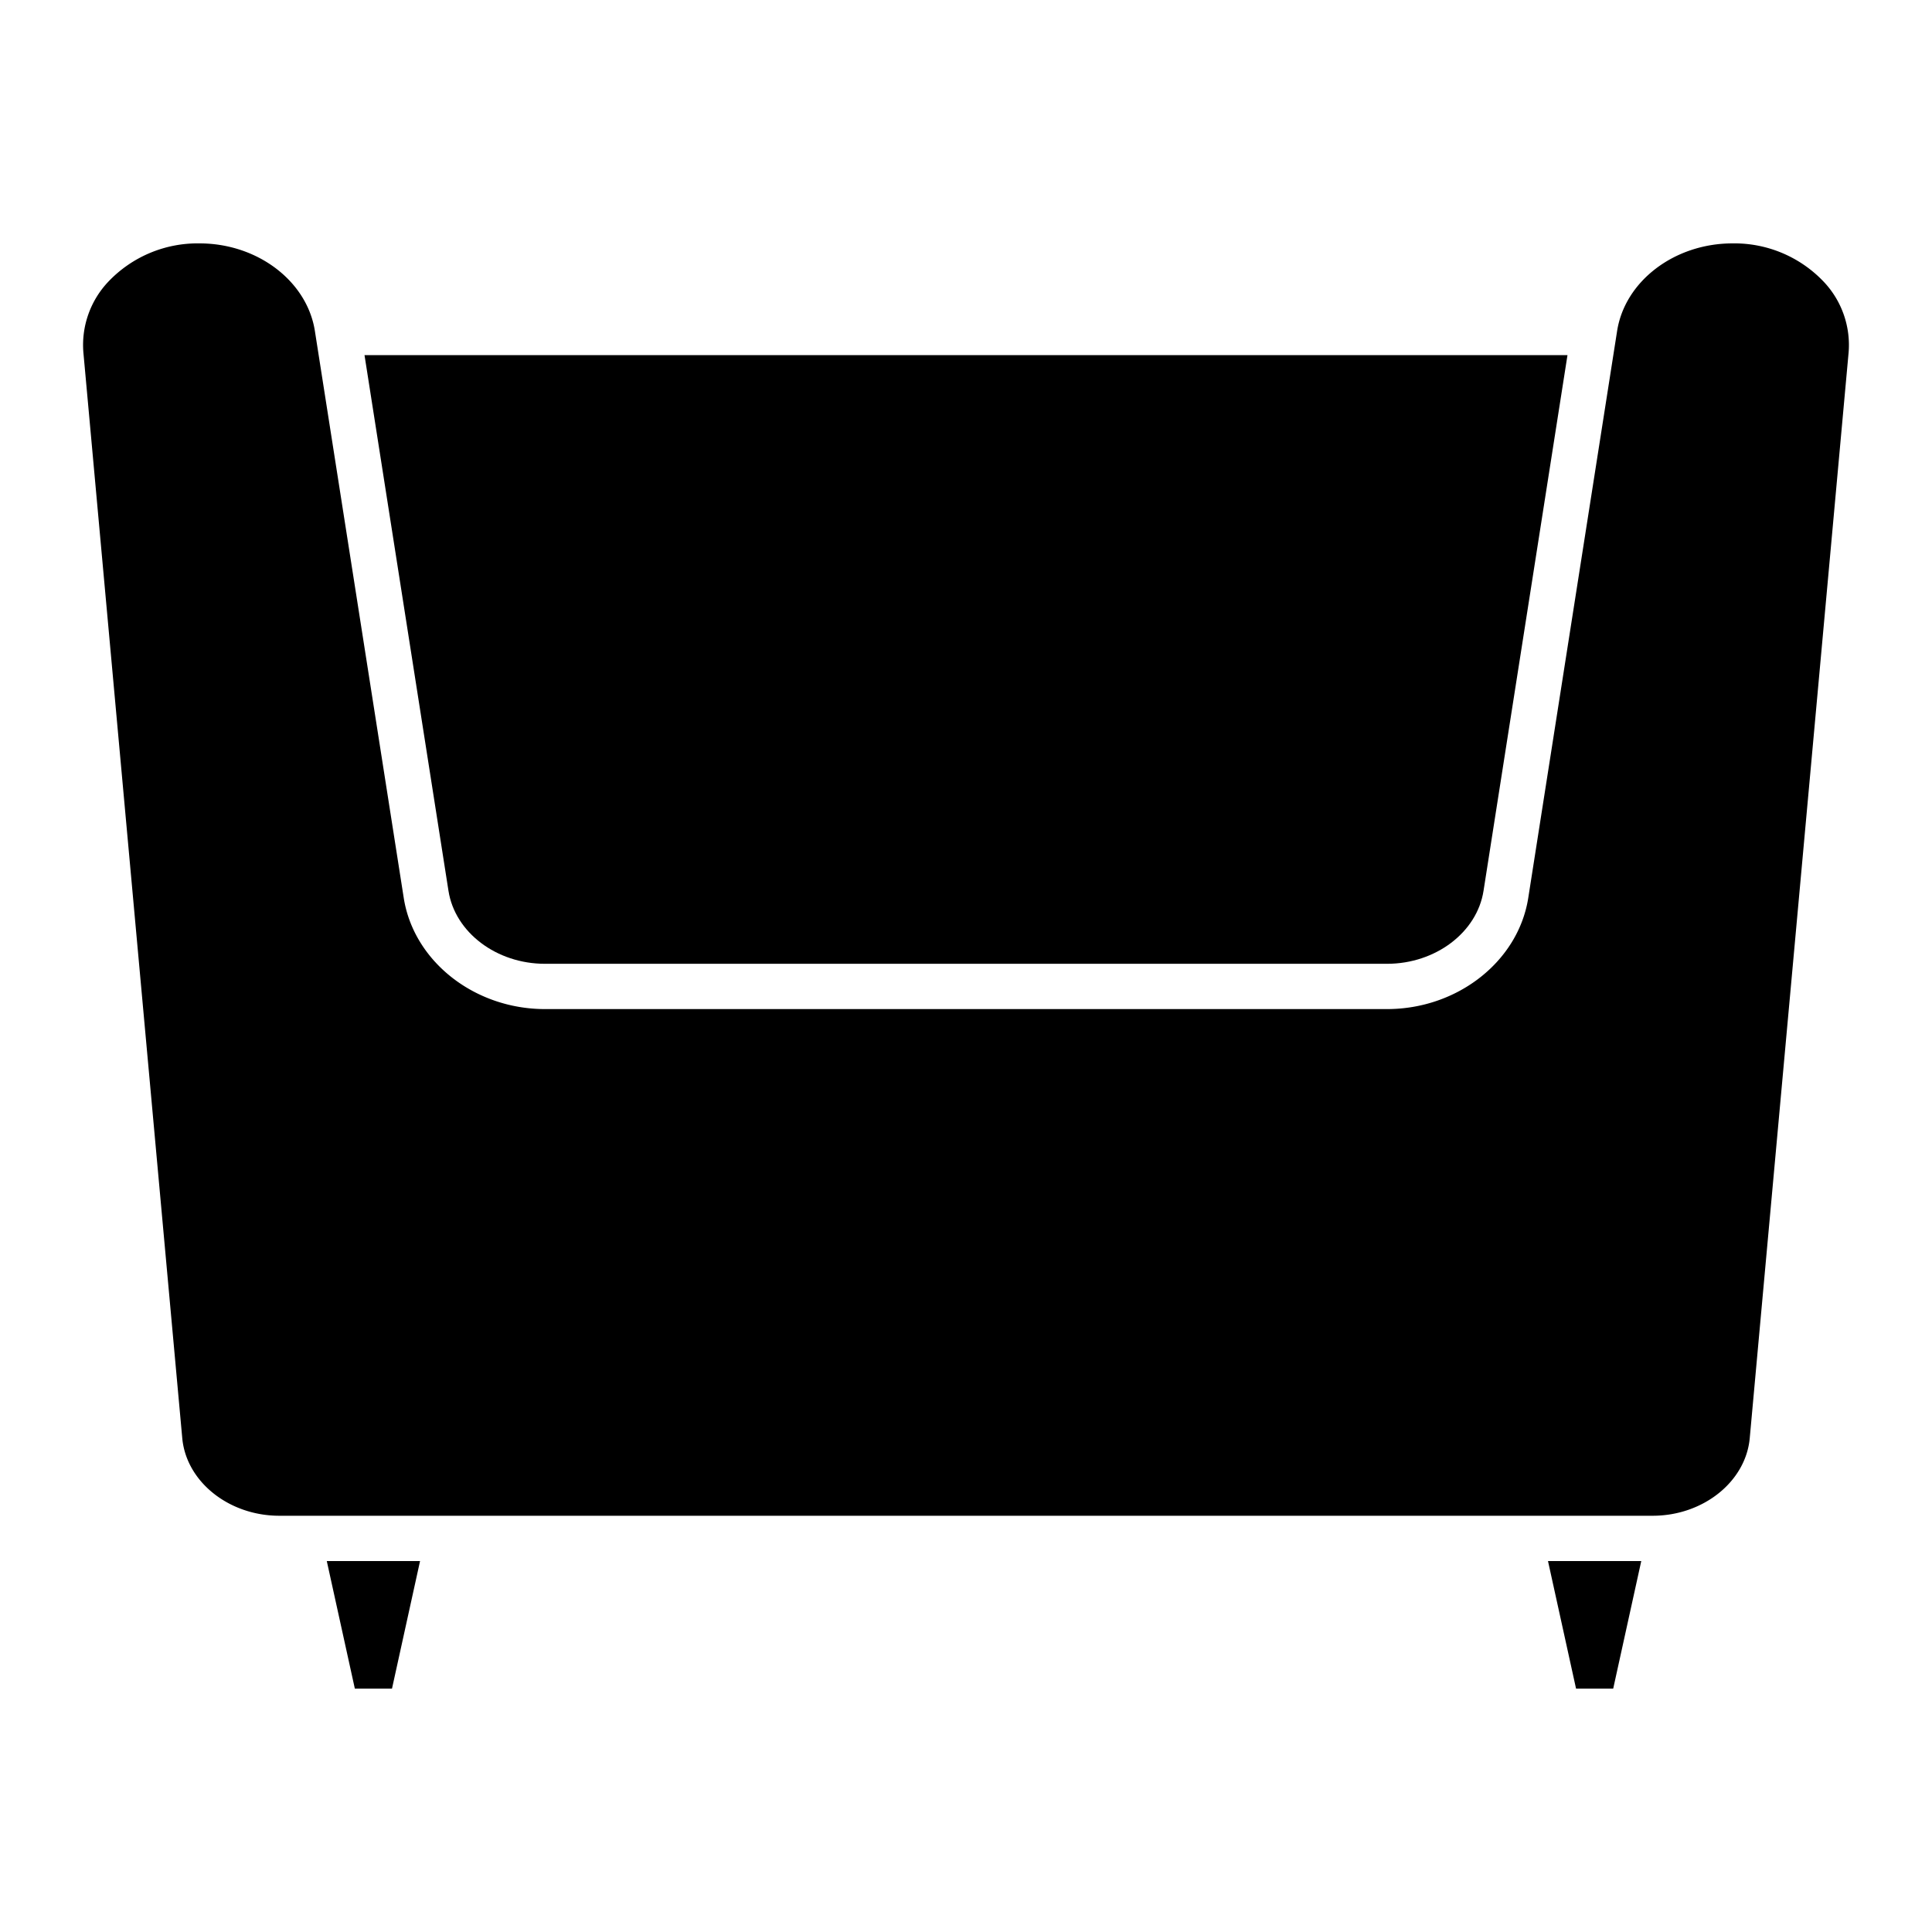
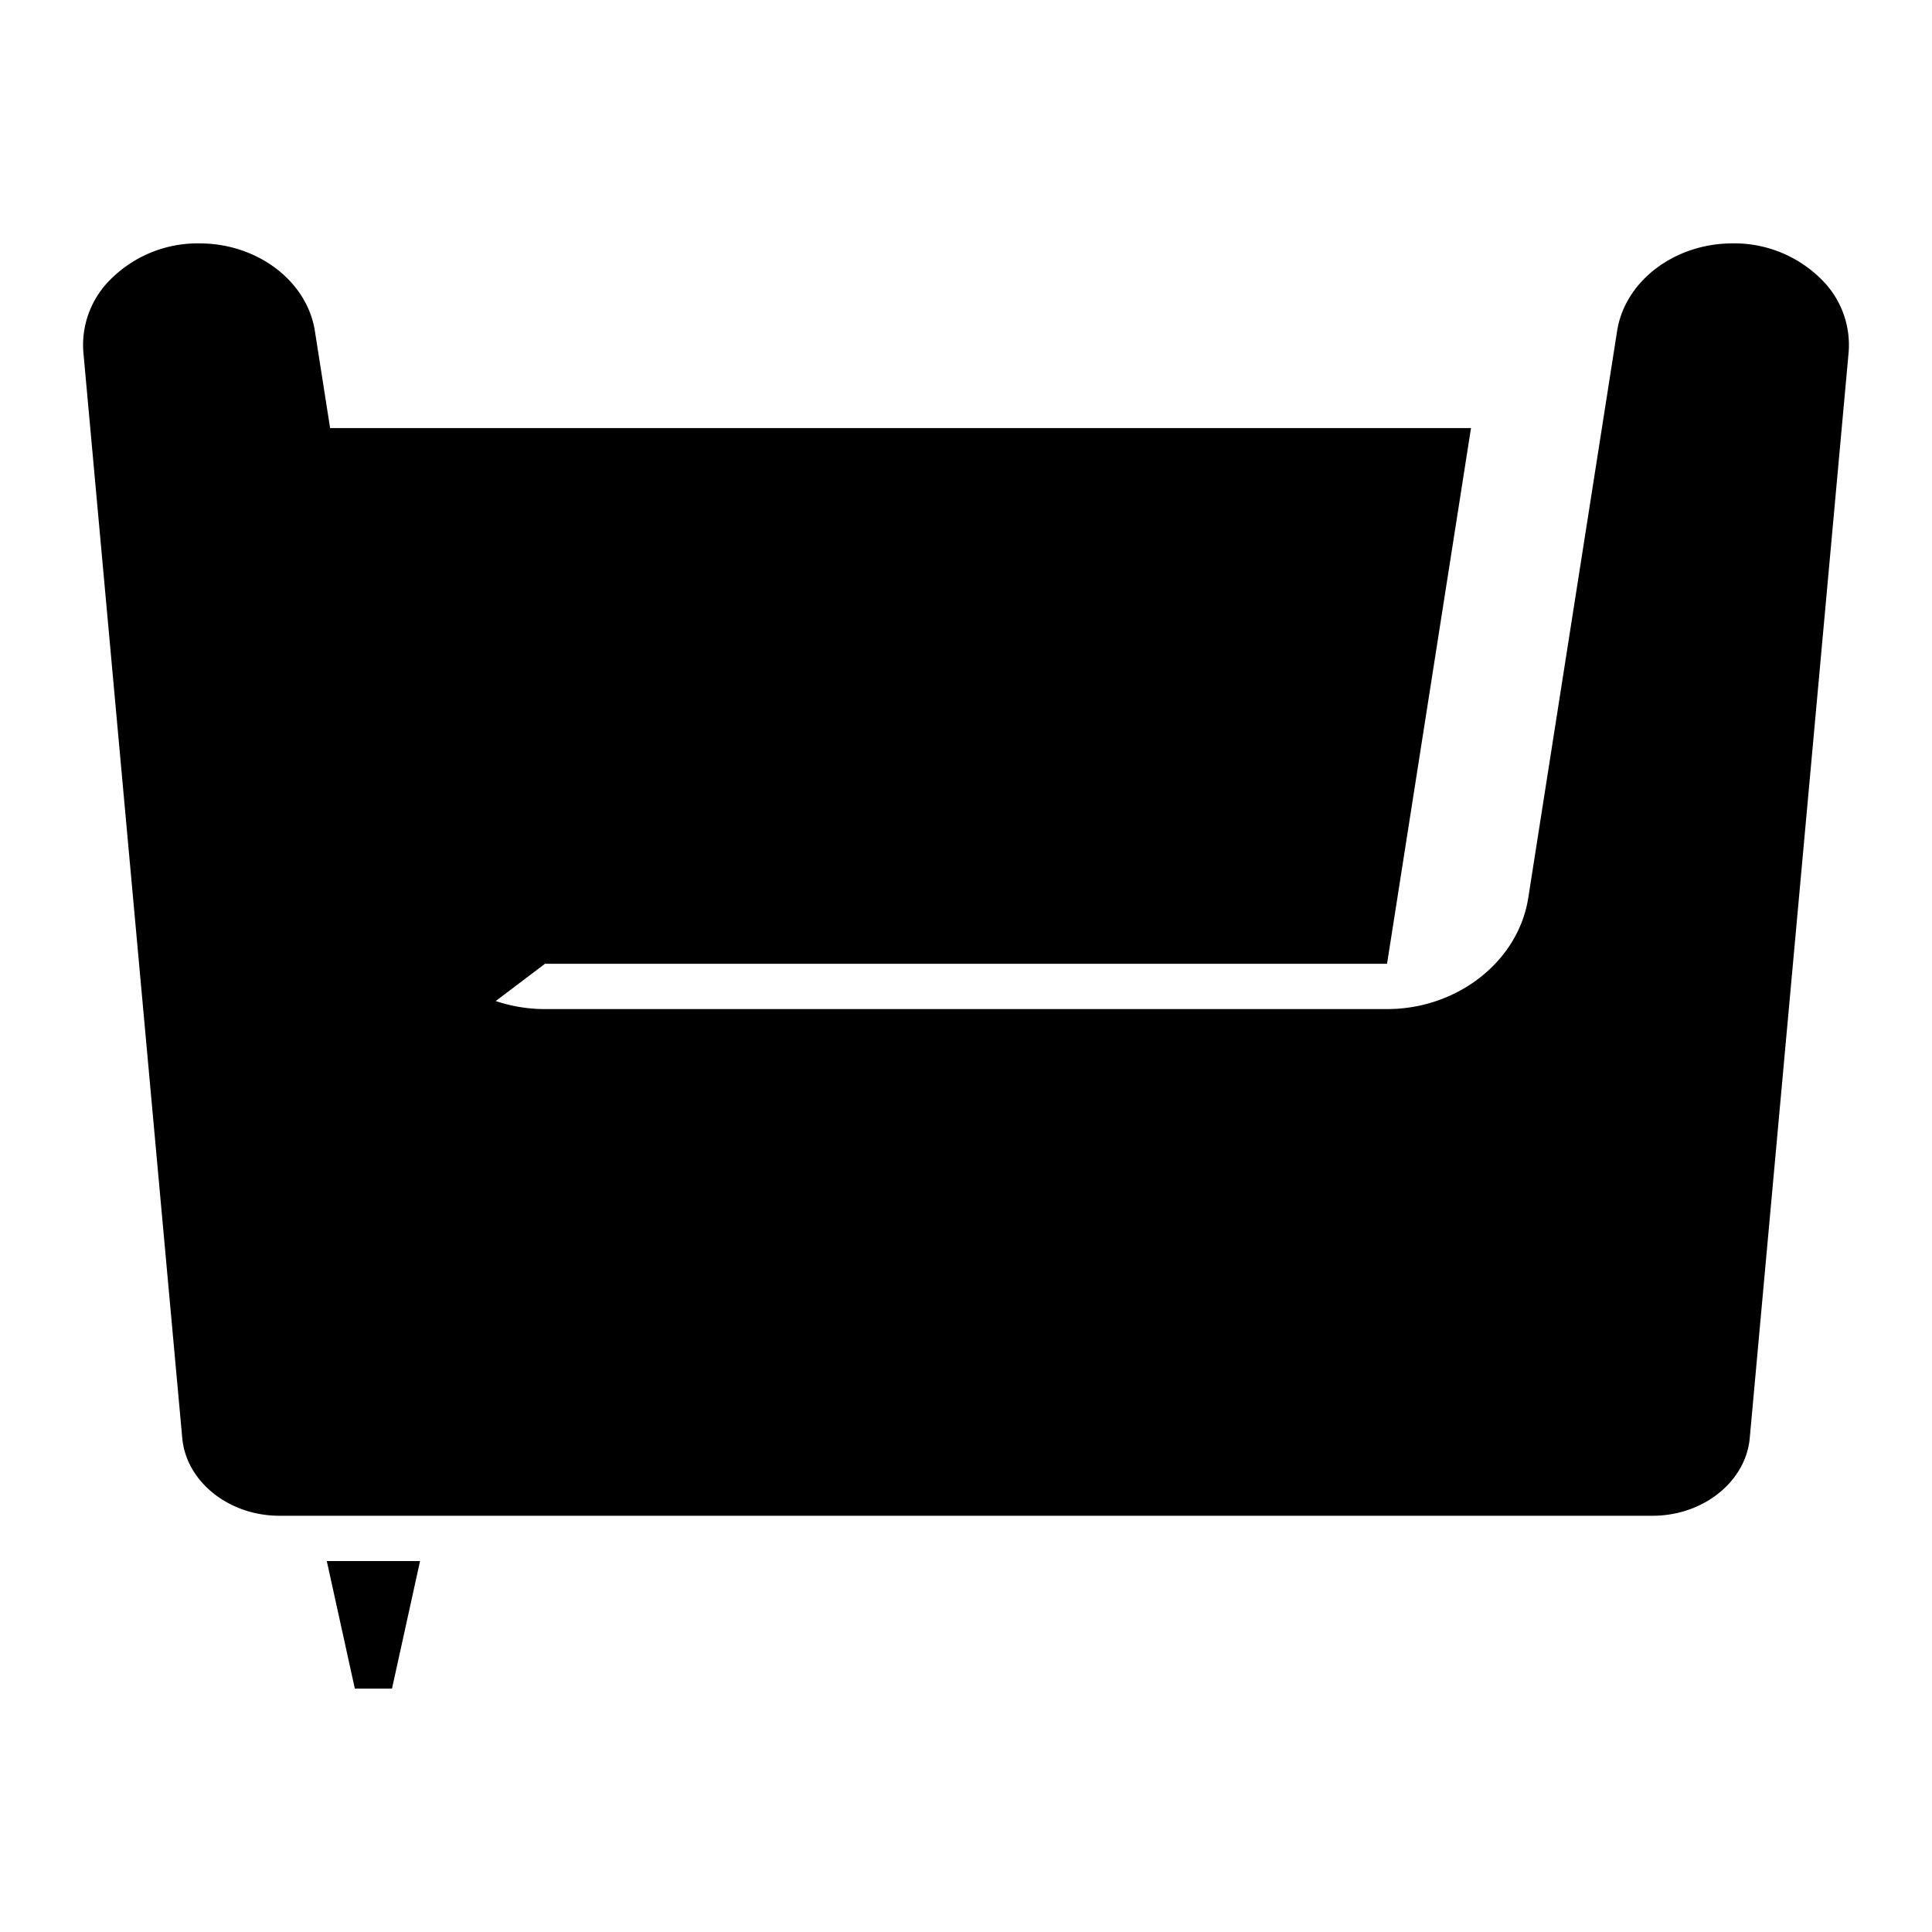
<svg xmlns="http://www.w3.org/2000/svg" id="Layer_1" height="512" viewBox="0 0 512 512" width="512" data-name="Layer 1">
  <path d="m48.3 381.115c1.05 11.538 12.348 20.575 25.722 20.575h363.957c13.374 0 24.672-9.037 25.722-20.575l26.199-287.678a24.374 24.374 0 0 0 -6.584-18.761 32.619 32.619 0 0 0 -24.183-10.176c-15.361 0-28.508 9.982-30.582 23.219l-23.544 150.22c-2.634 16.8-18.724 29.477-37.425 29.477h-223.164c-18.7 0-34.791-12.673-37.425-29.477l-23.544-150.22c-2.074-13.237-15.221-23.219-30.582-23.219a32.619 32.619 0 0 0 -24.184 10.176 24.374 24.374 0 0 0 -6.583 18.761z" />
  <path d="m111.32 413.69h-24.719l7.436 33.81h9.847z" />
-   <path d="m434.953 413.69h-24.72l7.437 33.81h9.847z" />
-   <path d="m144.418 255.416h223.164c12.85 0 23.842-8.312 25.569-19.335l22.249-141.968h-318.8l22.251 141.968c1.725 11.019 12.717 19.335 25.567 19.335z" />
+   <path d="m144.418 255.416h223.164l22.249-141.968h-318.8l22.251 141.968c1.725 11.019 12.717 19.335 25.567 19.335z" />
</svg>